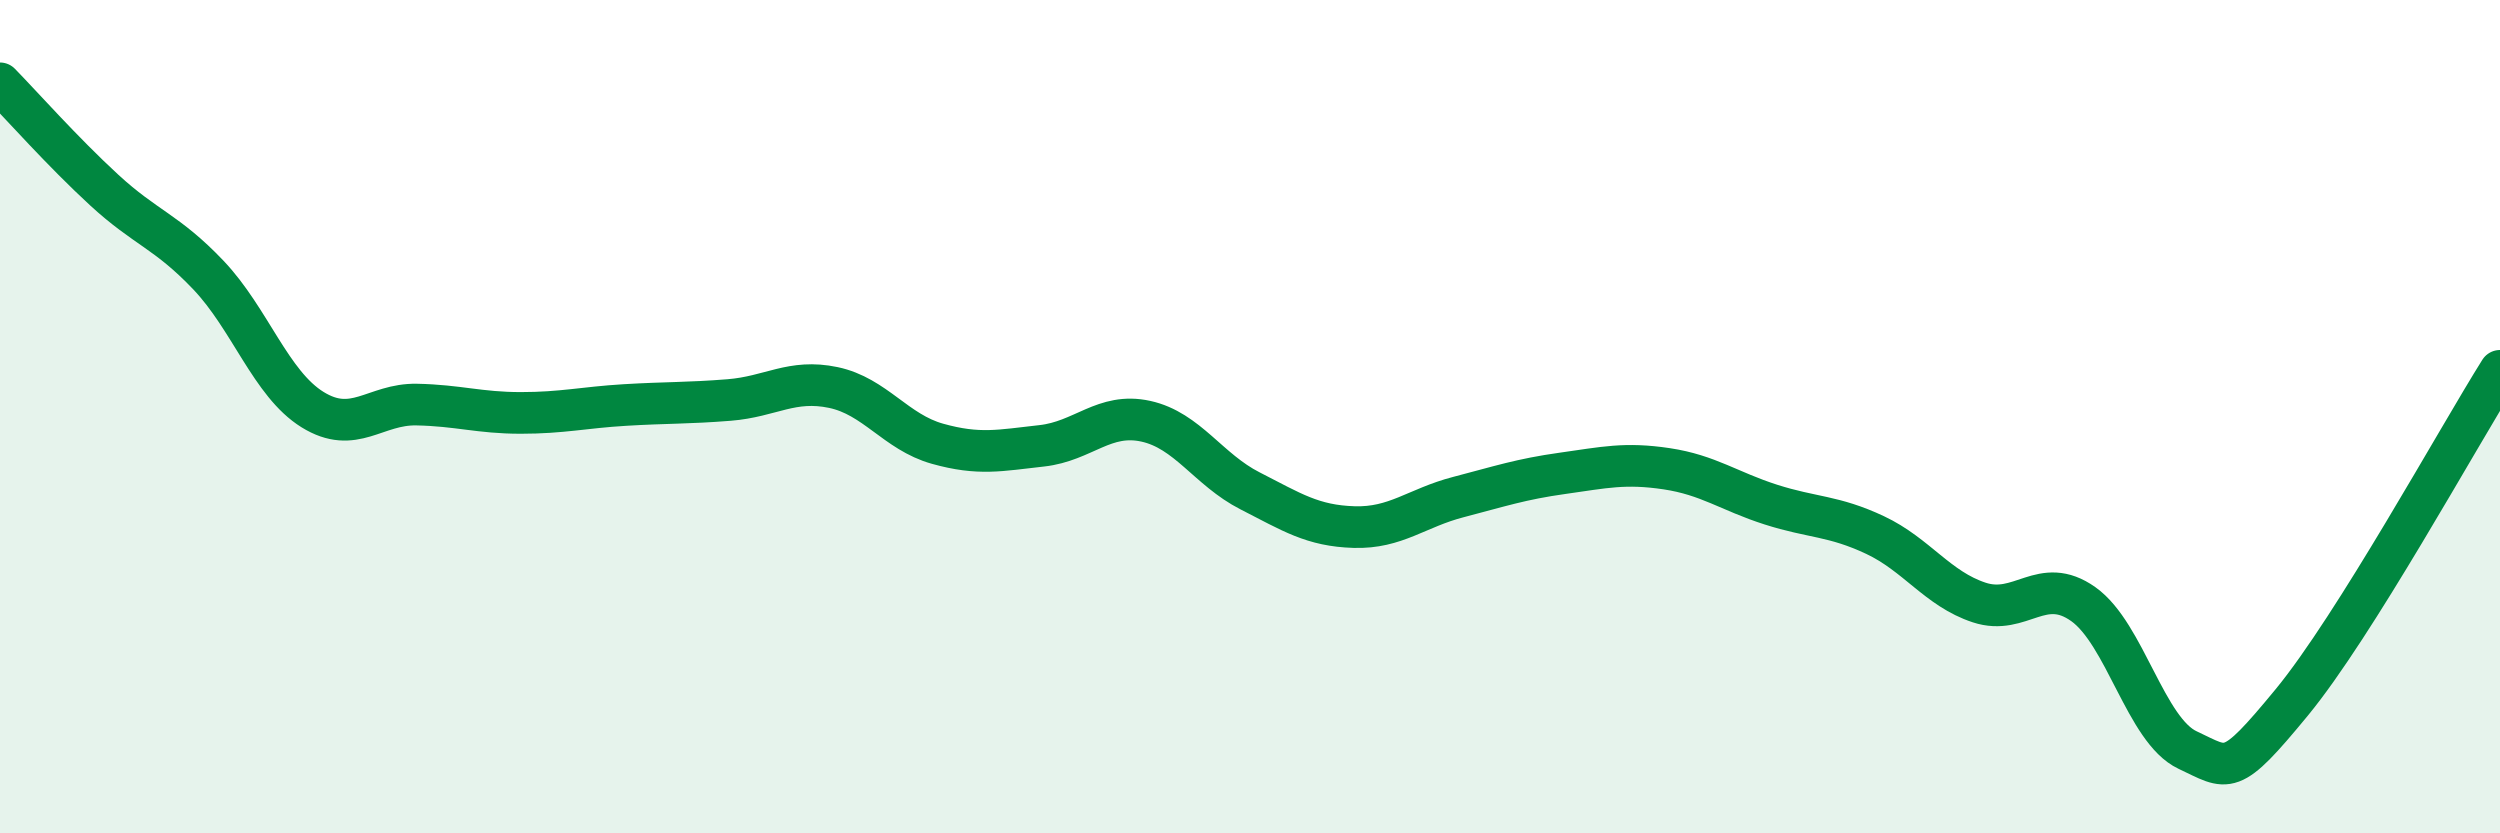
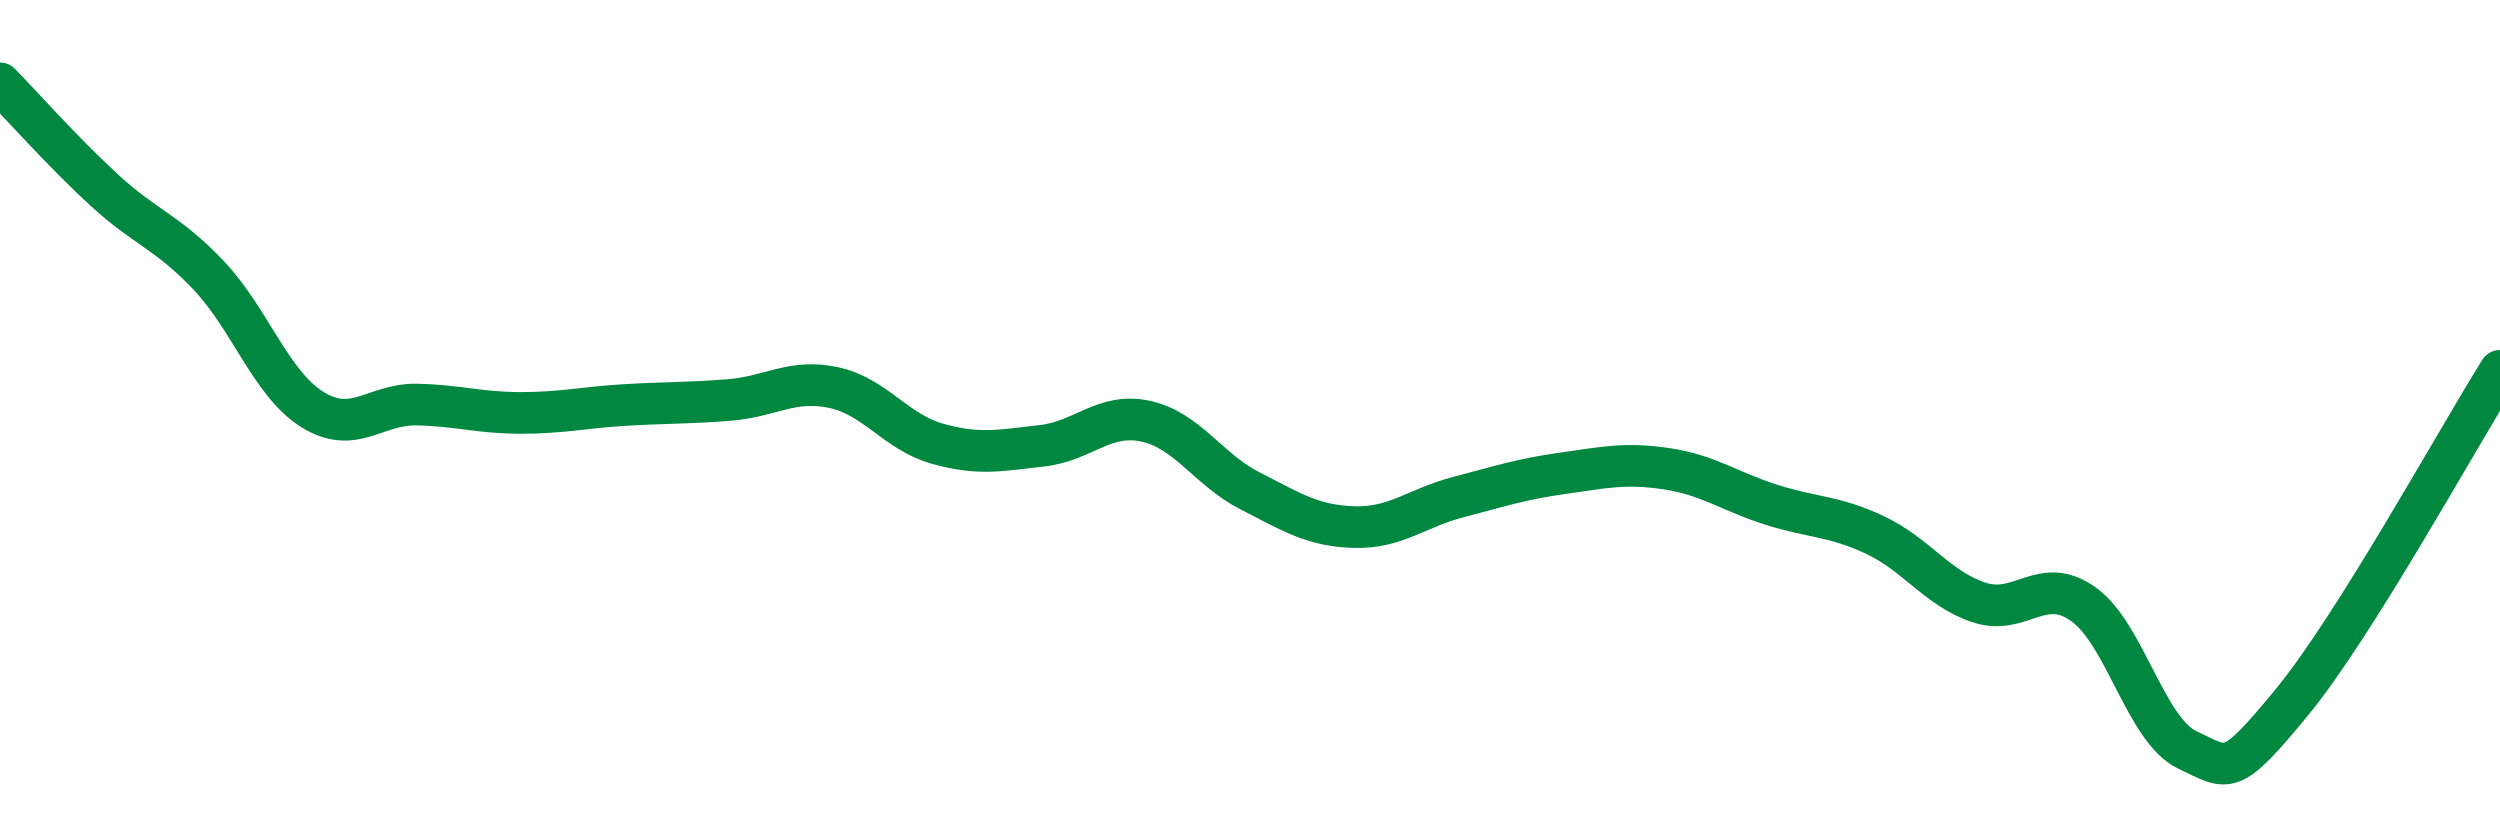
<svg xmlns="http://www.w3.org/2000/svg" width="60" height="20" viewBox="0 0 60 20">
-   <path d="M 0,2 C 0.5,2.51 1.5,3.64 2.5,4.56 C 3.5,5.48 4,5.55 5,6.6 C 6,7.65 6.5,9.21 7.5,9.83 C 8.5,10.45 9,9.69 10,9.71 C 11,9.73 11.5,9.91 12.5,9.91 C 13.5,9.91 14,9.78 15,9.72 C 16,9.66 16.5,9.68 17.5,9.6 C 18.5,9.52 19,9.09 20,9.3 C 21,9.51 21.5,10.37 22.5,10.65 C 23.5,10.93 24,10.81 25,10.7 C 26,10.59 26.5,9.89 27.5,10.11 C 28.5,10.33 29,11.27 30,11.78 C 31,12.29 31.5,12.62 32.5,12.65 C 33.5,12.68 34,12.19 35,11.93 C 36,11.67 36.5,11.5 37.5,11.36 C 38.5,11.22 39,11.1 40,11.25 C 41,11.4 41.5,11.79 42.5,12.11 C 43.5,12.43 44,12.37 45,12.84 C 46,13.31 46.5,14.13 47.5,14.46 C 48.5,14.79 49,13.79 50,14.5 C 51,15.21 51.5,17.53 52.5,18 C 53.5,18.47 53.5,18.68 55,16.86 C 56.5,15.04 59,10.49 60,8.9L60 20L0 20Z" fill="#008740" opacity="0.1" stroke-linecap="round" stroke-linejoin="round" />
  <path d="M 0,2 C 0.5,2.51 1.5,3.64 2.5,4.56 C 3.5,5.48 4,5.55 5,6.6 C 6,7.65 6.5,9.21 7.5,9.83 C 8.5,10.45 9,9.69 10,9.71 C 11,9.73 11.5,9.91 12.5,9.91 C 13.5,9.91 14,9.78 15,9.72 C 16,9.66 16.5,9.68 17.5,9.6 C 18.5,9.52 19,9.09 20,9.3 C 21,9.51 21.5,10.37 22.5,10.65 C 23.5,10.93 24,10.81 25,10.7 C 26,10.59 26.5,9.89 27.5,10.11 C 28.5,10.33 29,11.27 30,11.78 C 31,12.29 31.5,12.62 32.5,12.65 C 33.5,12.68 34,12.19 35,11.93 C 36,11.67 36.5,11.5 37.5,11.36 C 38.5,11.22 39,11.1 40,11.25 C 41,11.4 41.5,11.79 42.5,12.11 C 43.5,12.43 44,12.37 45,12.84 C 46,13.31 46.5,14.13 47.5,14.46 C 48.5,14.79 49,13.79 50,14.5 C 51,15.21 51.5,17.53 52.5,18 C 53.5,18.47 53.5,18.68 55,16.86 C 56.5,15.04 59,10.49 60,8.9" stroke="#008740" stroke-width="1" fill="none" stroke-linecap="round" stroke-linejoin="round" />
</svg>